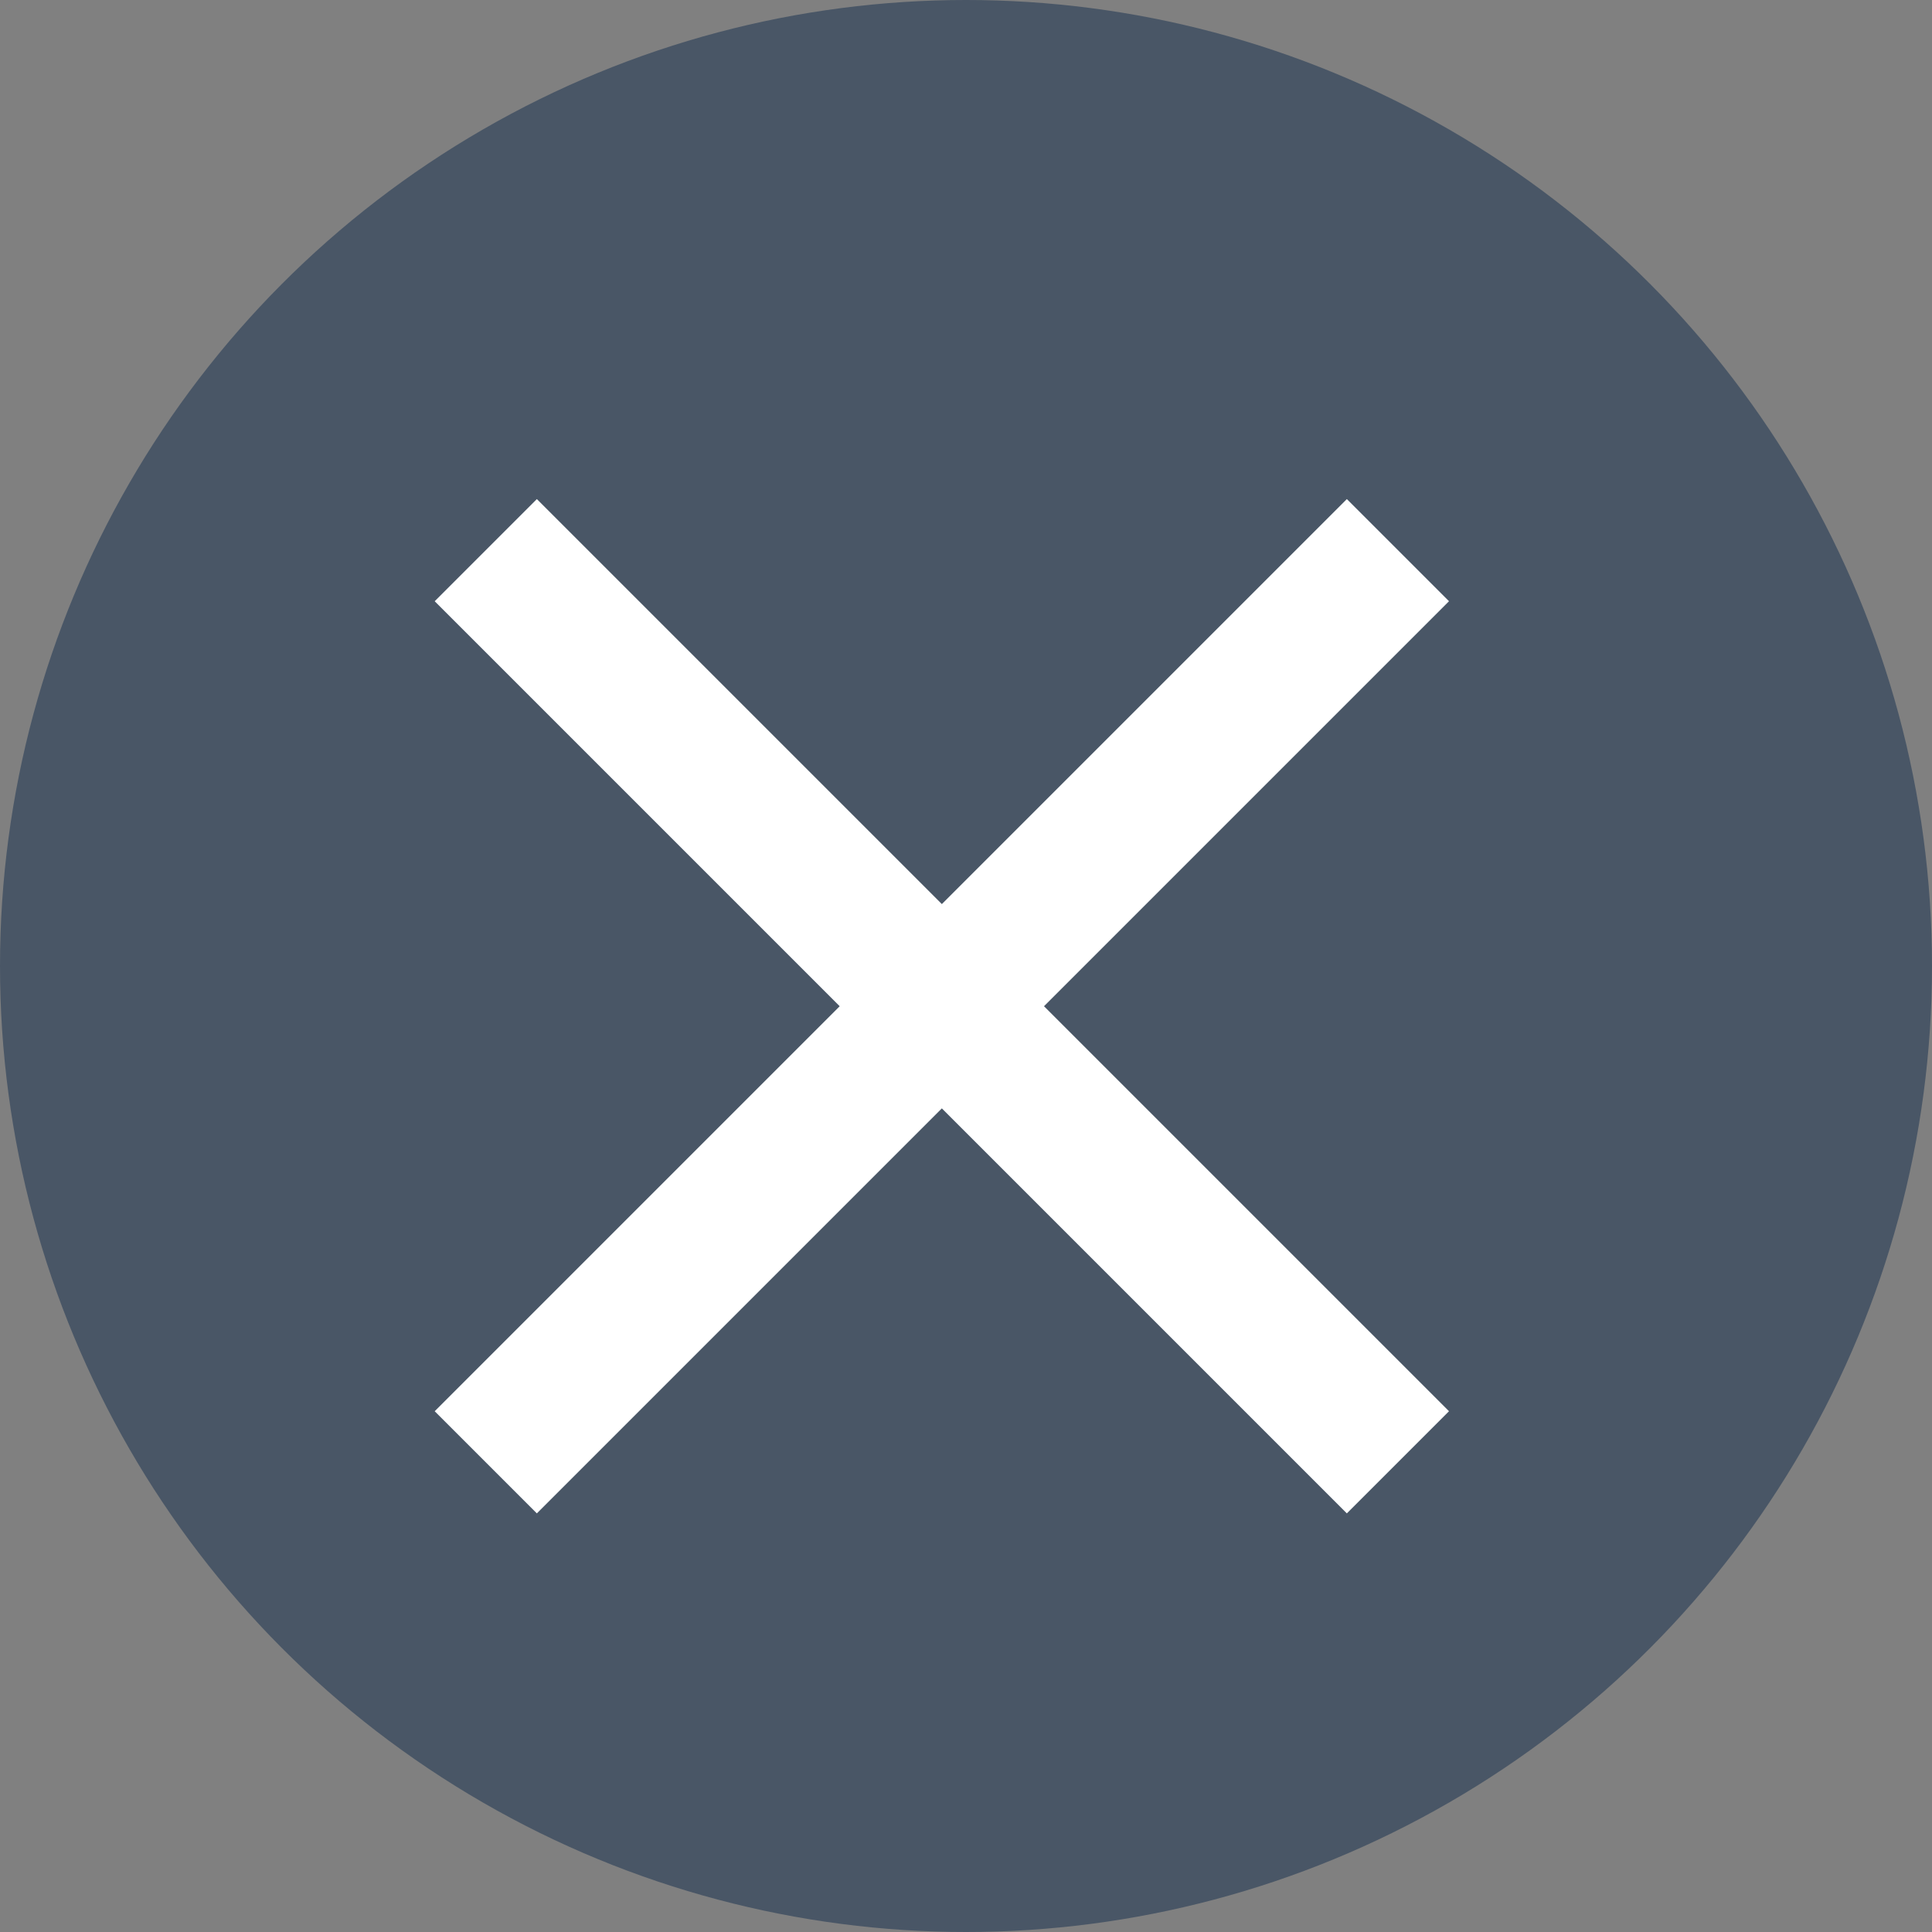
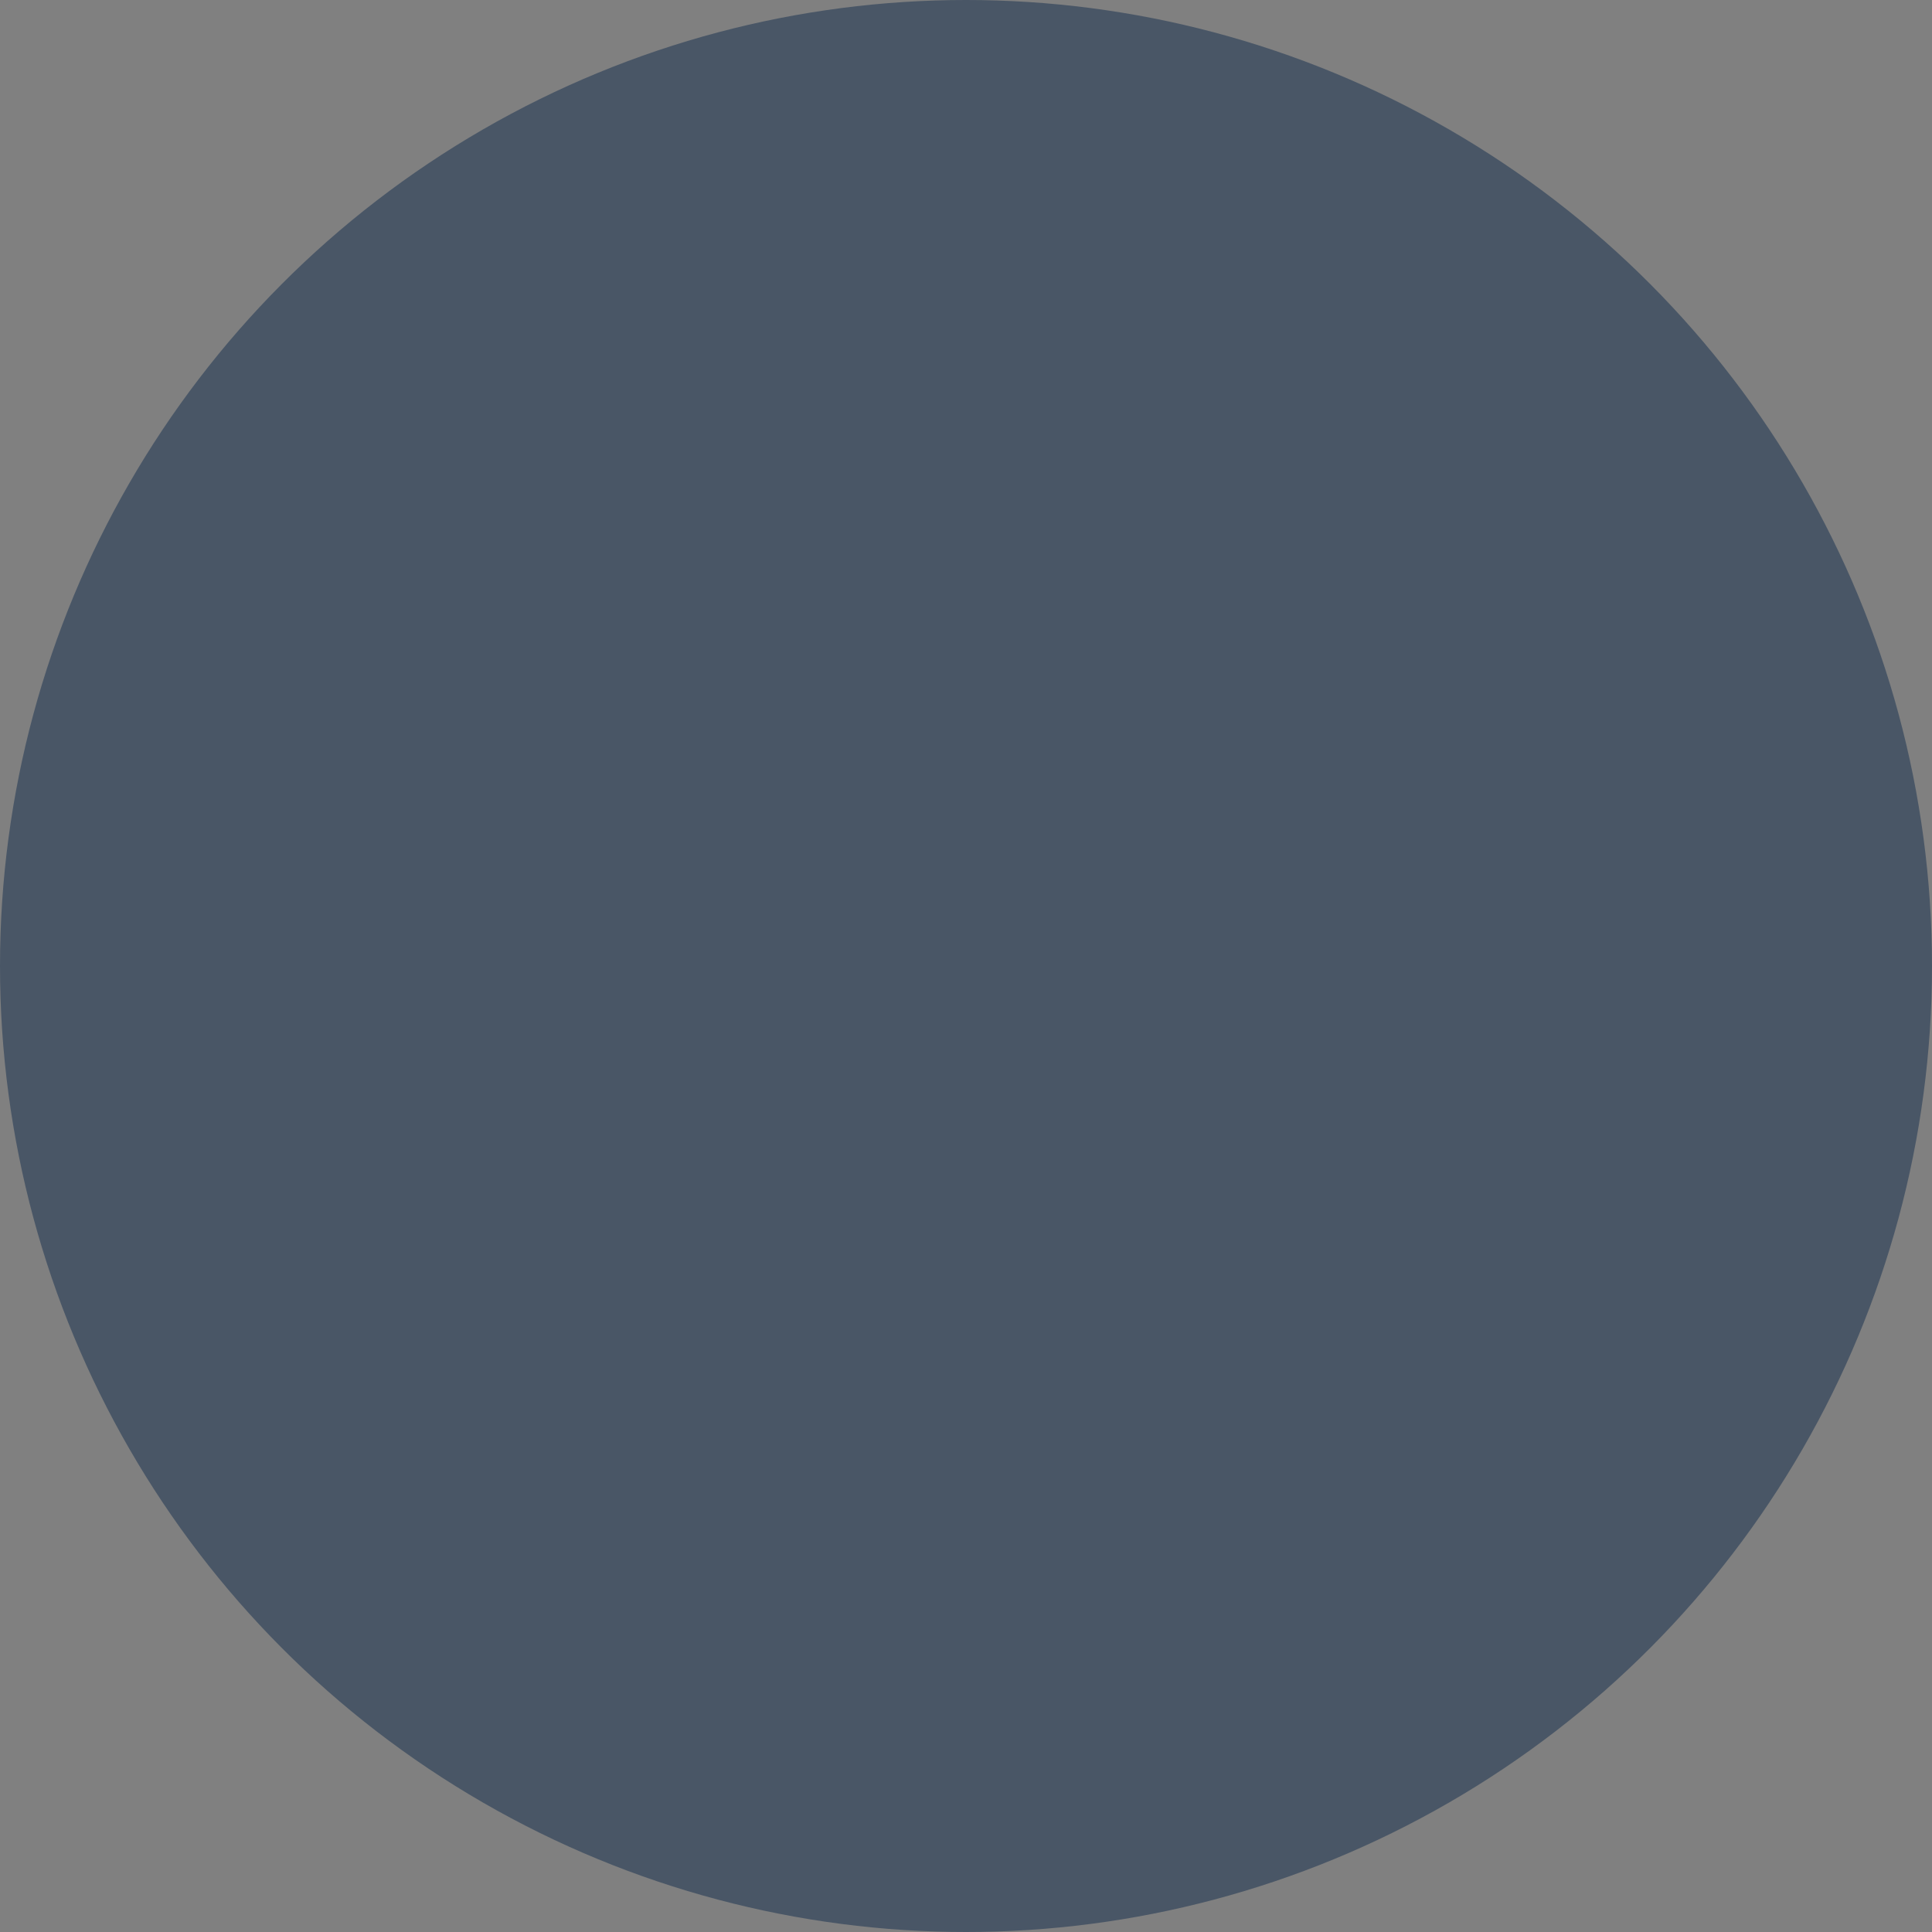
<svg xmlns="http://www.w3.org/2000/svg" width="40" height="40" viewBox="0 0 40 40">
  <rect x="0" y="0" width="40" height="40" fill="#808080" stroke="none" />
  <g id="btn-close-menu" transform="translate(-141 -120)">
    <circle id="Ellipse_3" cx="20" cy="20" r="20" transform="translate(141 120)" fill="#495666" />
-     <path id="Icon_material-close" d="M28.5,9.615,26.385,7.5,18,15.885,9.615,7.5,7.5,9.615,15.885,18,7.5,26.385,9.615,28.5,18,20.115,26.385,28.5,28.5,26.385,20.115,18Z" transform="translate(142.5 122.833)" fill="#fff" />
  </g>
</svg>